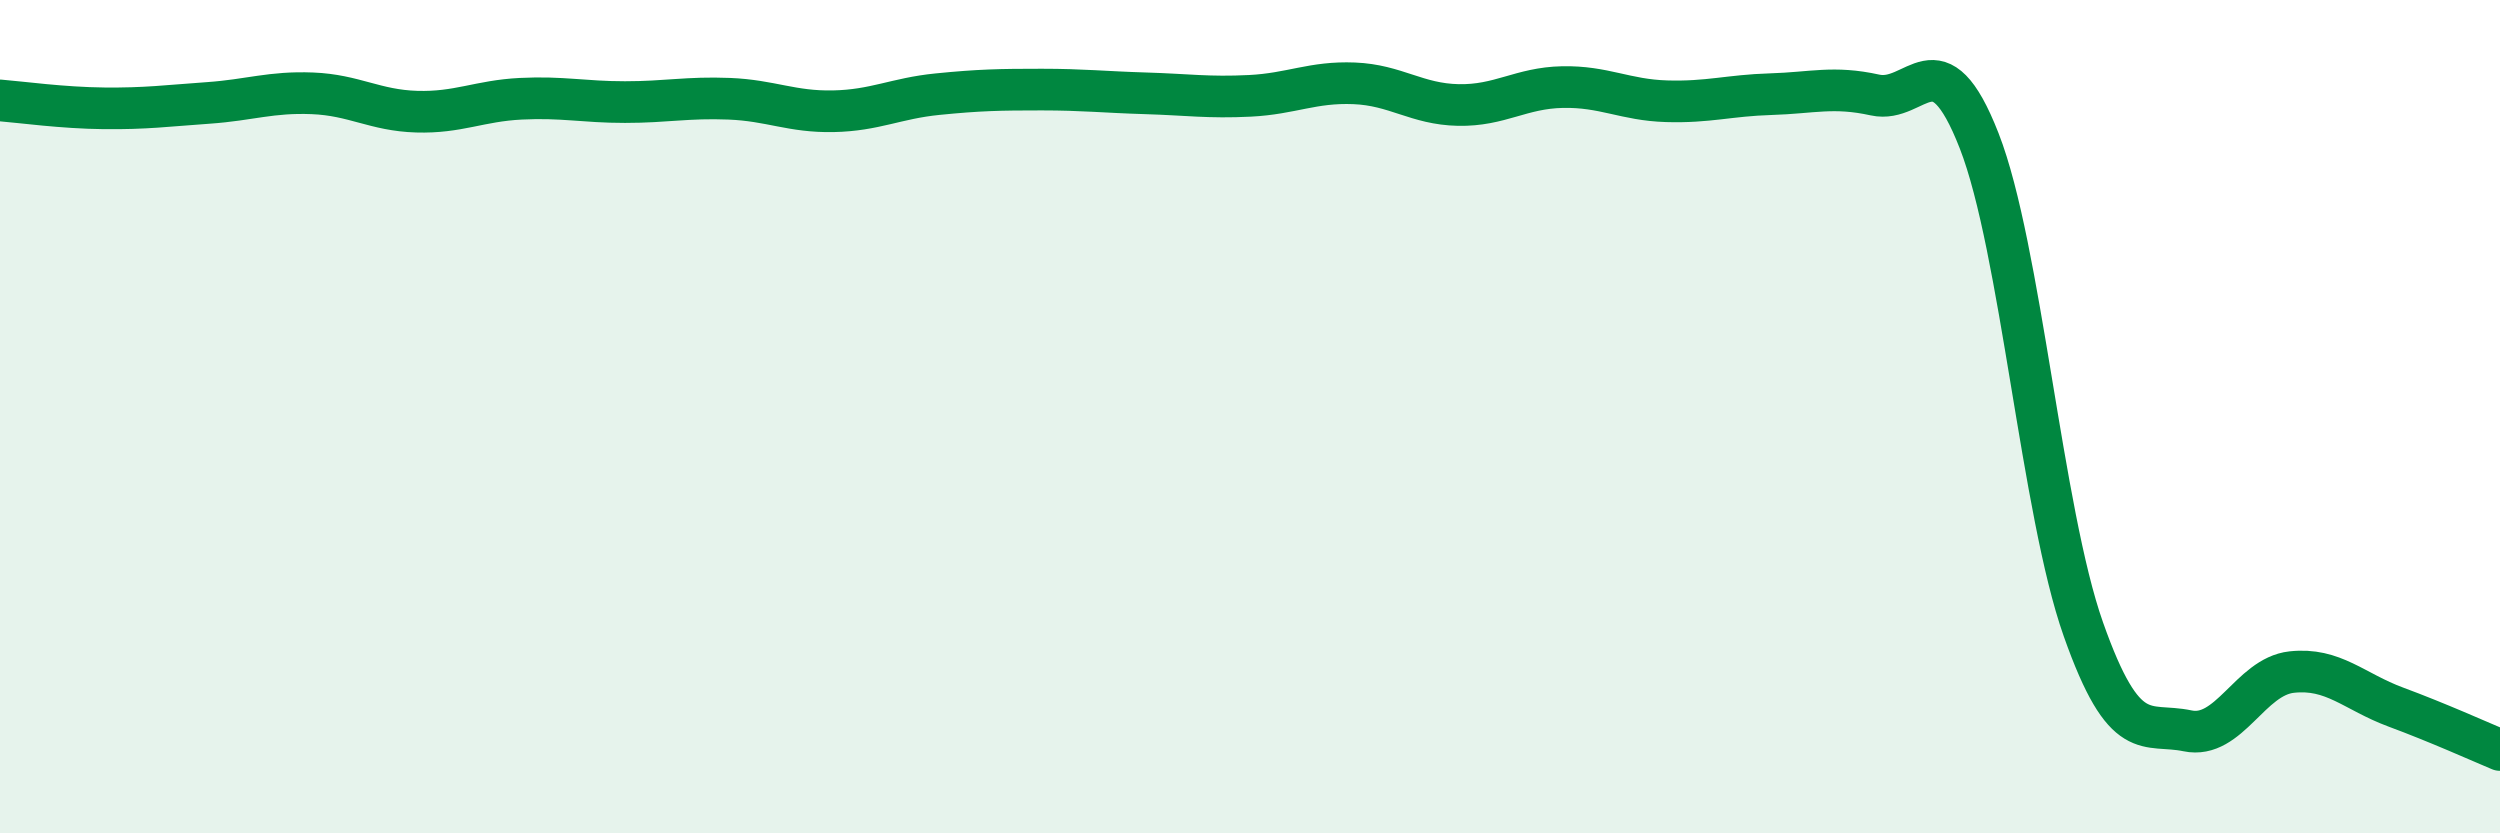
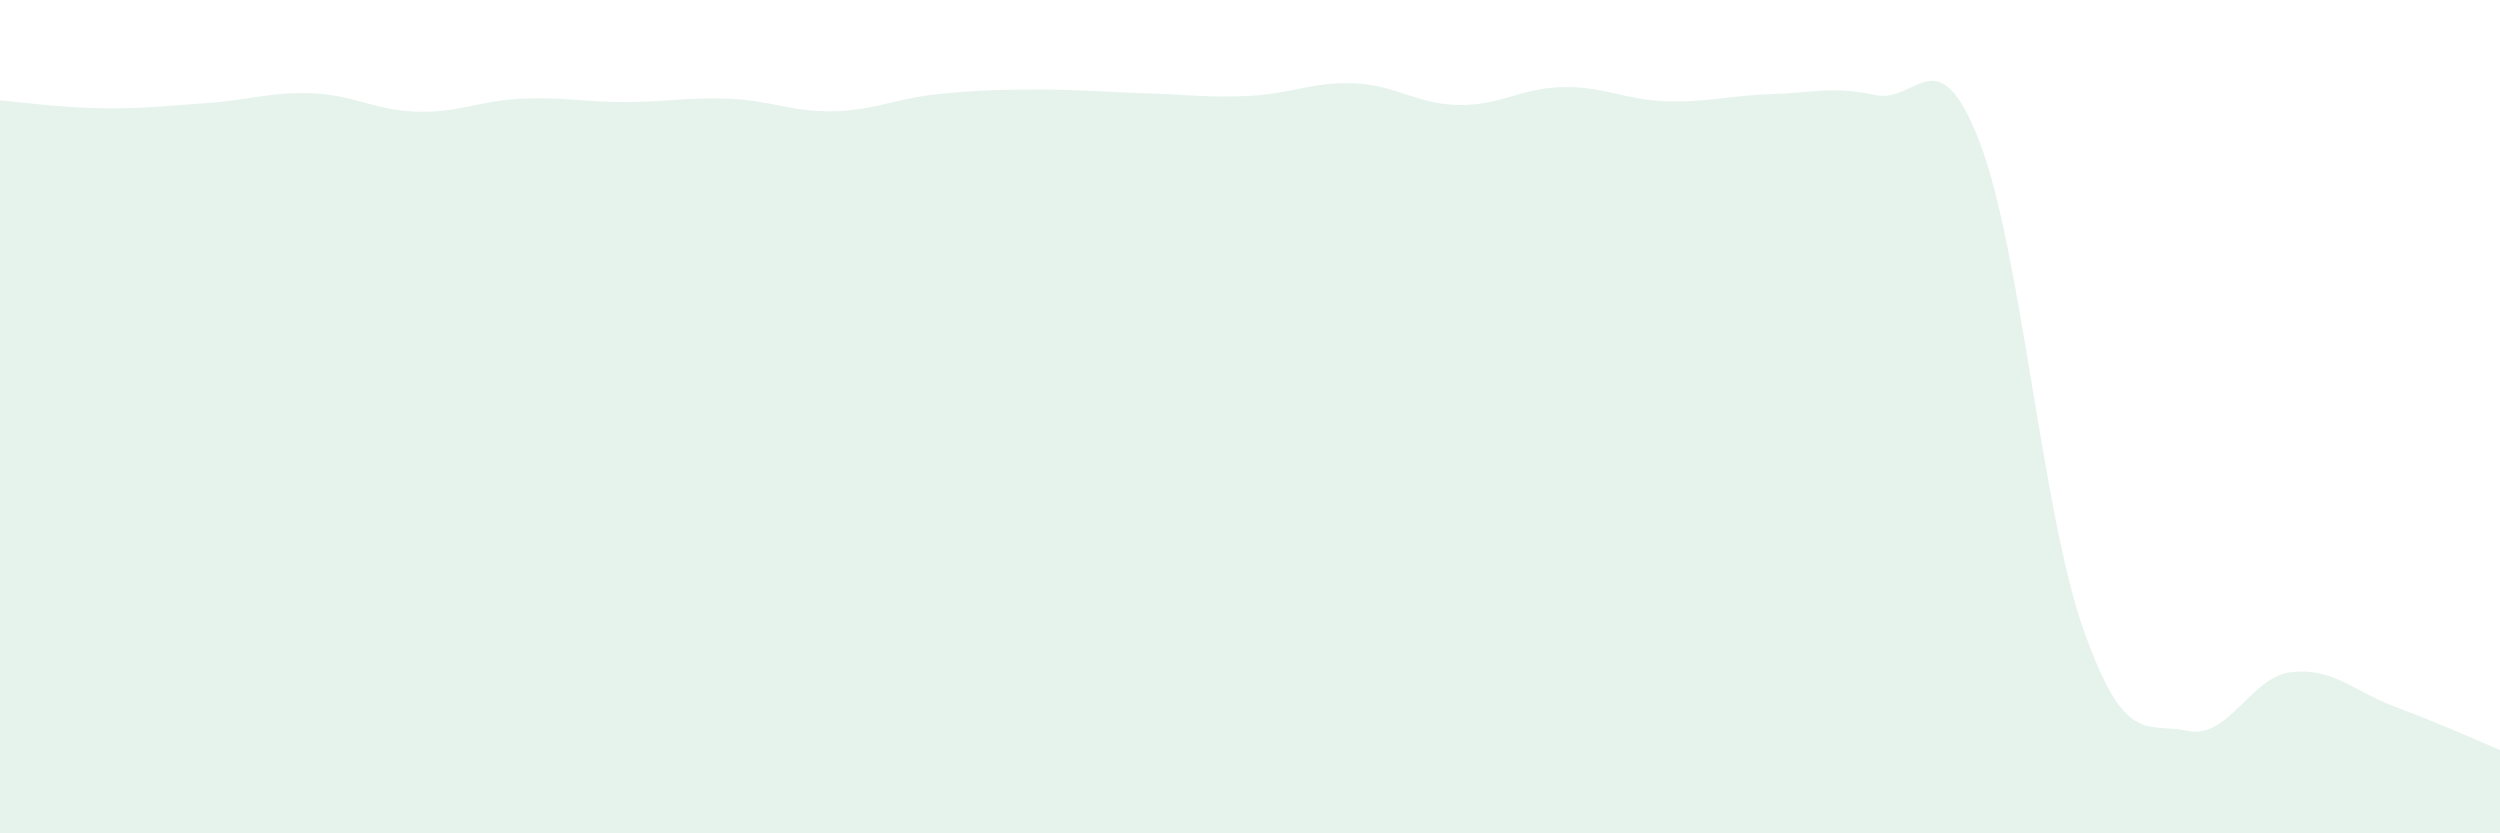
<svg xmlns="http://www.w3.org/2000/svg" width="60" height="20" viewBox="0 0 60 20">
  <path d="M 0,2.41 C 0.5,2.45 1.5,2.59 2.5,2.6 C 3.5,2.61 4,2.54 5,2.47 C 6,2.4 6.5,2.2 7.5,2.24 C 8.5,2.28 9,2.65 10,2.68 C 11,2.71 11.5,2.42 12.5,2.37 C 13.5,2.32 14,2.45 15,2.45 C 16,2.45 16.5,2.33 17.5,2.37 C 18.5,2.41 19,2.69 20,2.67 C 21,2.65 21.5,2.36 22.5,2.26 C 23.5,2.16 24,2.15 25,2.15 C 26,2.15 26.5,2.21 27.5,2.24 C 28.5,2.27 29,2.35 30,2.3 C 31,2.25 31.5,1.96 32.5,2 C 33.5,2.04 34,2.5 35,2.52 C 36,2.54 36.5,2.11 37.5,2.09 C 38.5,2.07 39,2.4 40,2.43 C 41,2.46 41.5,2.29 42.5,2.26 C 43.5,2.23 44,2.06 45,2.28 C 46,2.5 46.5,0.82 47.5,3.38 C 48.5,5.94 49,12.27 50,15.1 C 51,17.93 51.5,17.33 52.5,17.54 C 53.5,17.75 54,16.24 55,16.13 C 56,16.02 56.5,16.6 57.5,16.97 C 58.5,17.34 59.5,17.79 60,18L60 20L0 20Z" fill="#008740" opacity="0.1" stroke-linecap="round" stroke-linejoin="round" />
-   <path d="M 0,2.41 C 0.5,2.45 1.5,2.59 2.5,2.6 C 3.5,2.61 4,2.54 5,2.47 C 6,2.4 6.5,2.2 7.5,2.24 C 8.5,2.28 9,2.65 10,2.68 C 11,2.71 11.5,2.42 12.5,2.37 C 13.5,2.32 14,2.45 15,2.45 C 16,2.45 16.5,2.33 17.5,2.37 C 18.5,2.41 19,2.69 20,2.67 C 21,2.65 21.5,2.36 22.5,2.26 C 23.5,2.16 24,2.15 25,2.15 C 26,2.15 26.5,2.21 27.5,2.24 C 28.5,2.27 29,2.35 30,2.3 C 31,2.25 31.5,1.96 32.5,2 C 33.5,2.04 34,2.5 35,2.52 C 36,2.54 36.5,2.11 37.5,2.09 C 38.5,2.07 39,2.4 40,2.43 C 41,2.46 41.5,2.29 42.5,2.26 C 43.5,2.23 44,2.06 45,2.28 C 46,2.5 46.5,0.82 47.5,3.38 C 48.5,5.94 49,12.27 50,15.1 C 51,17.93 51.5,17.33 52.5,17.54 C 53.5,17.75 54,16.24 55,16.13 C 56,16.02 56.5,16.6 57.5,16.97 C 58.5,17.34 59.5,17.79 60,18" stroke="#008740" stroke-width="1" fill="none" stroke-linecap="round" stroke-linejoin="round" />
</svg>